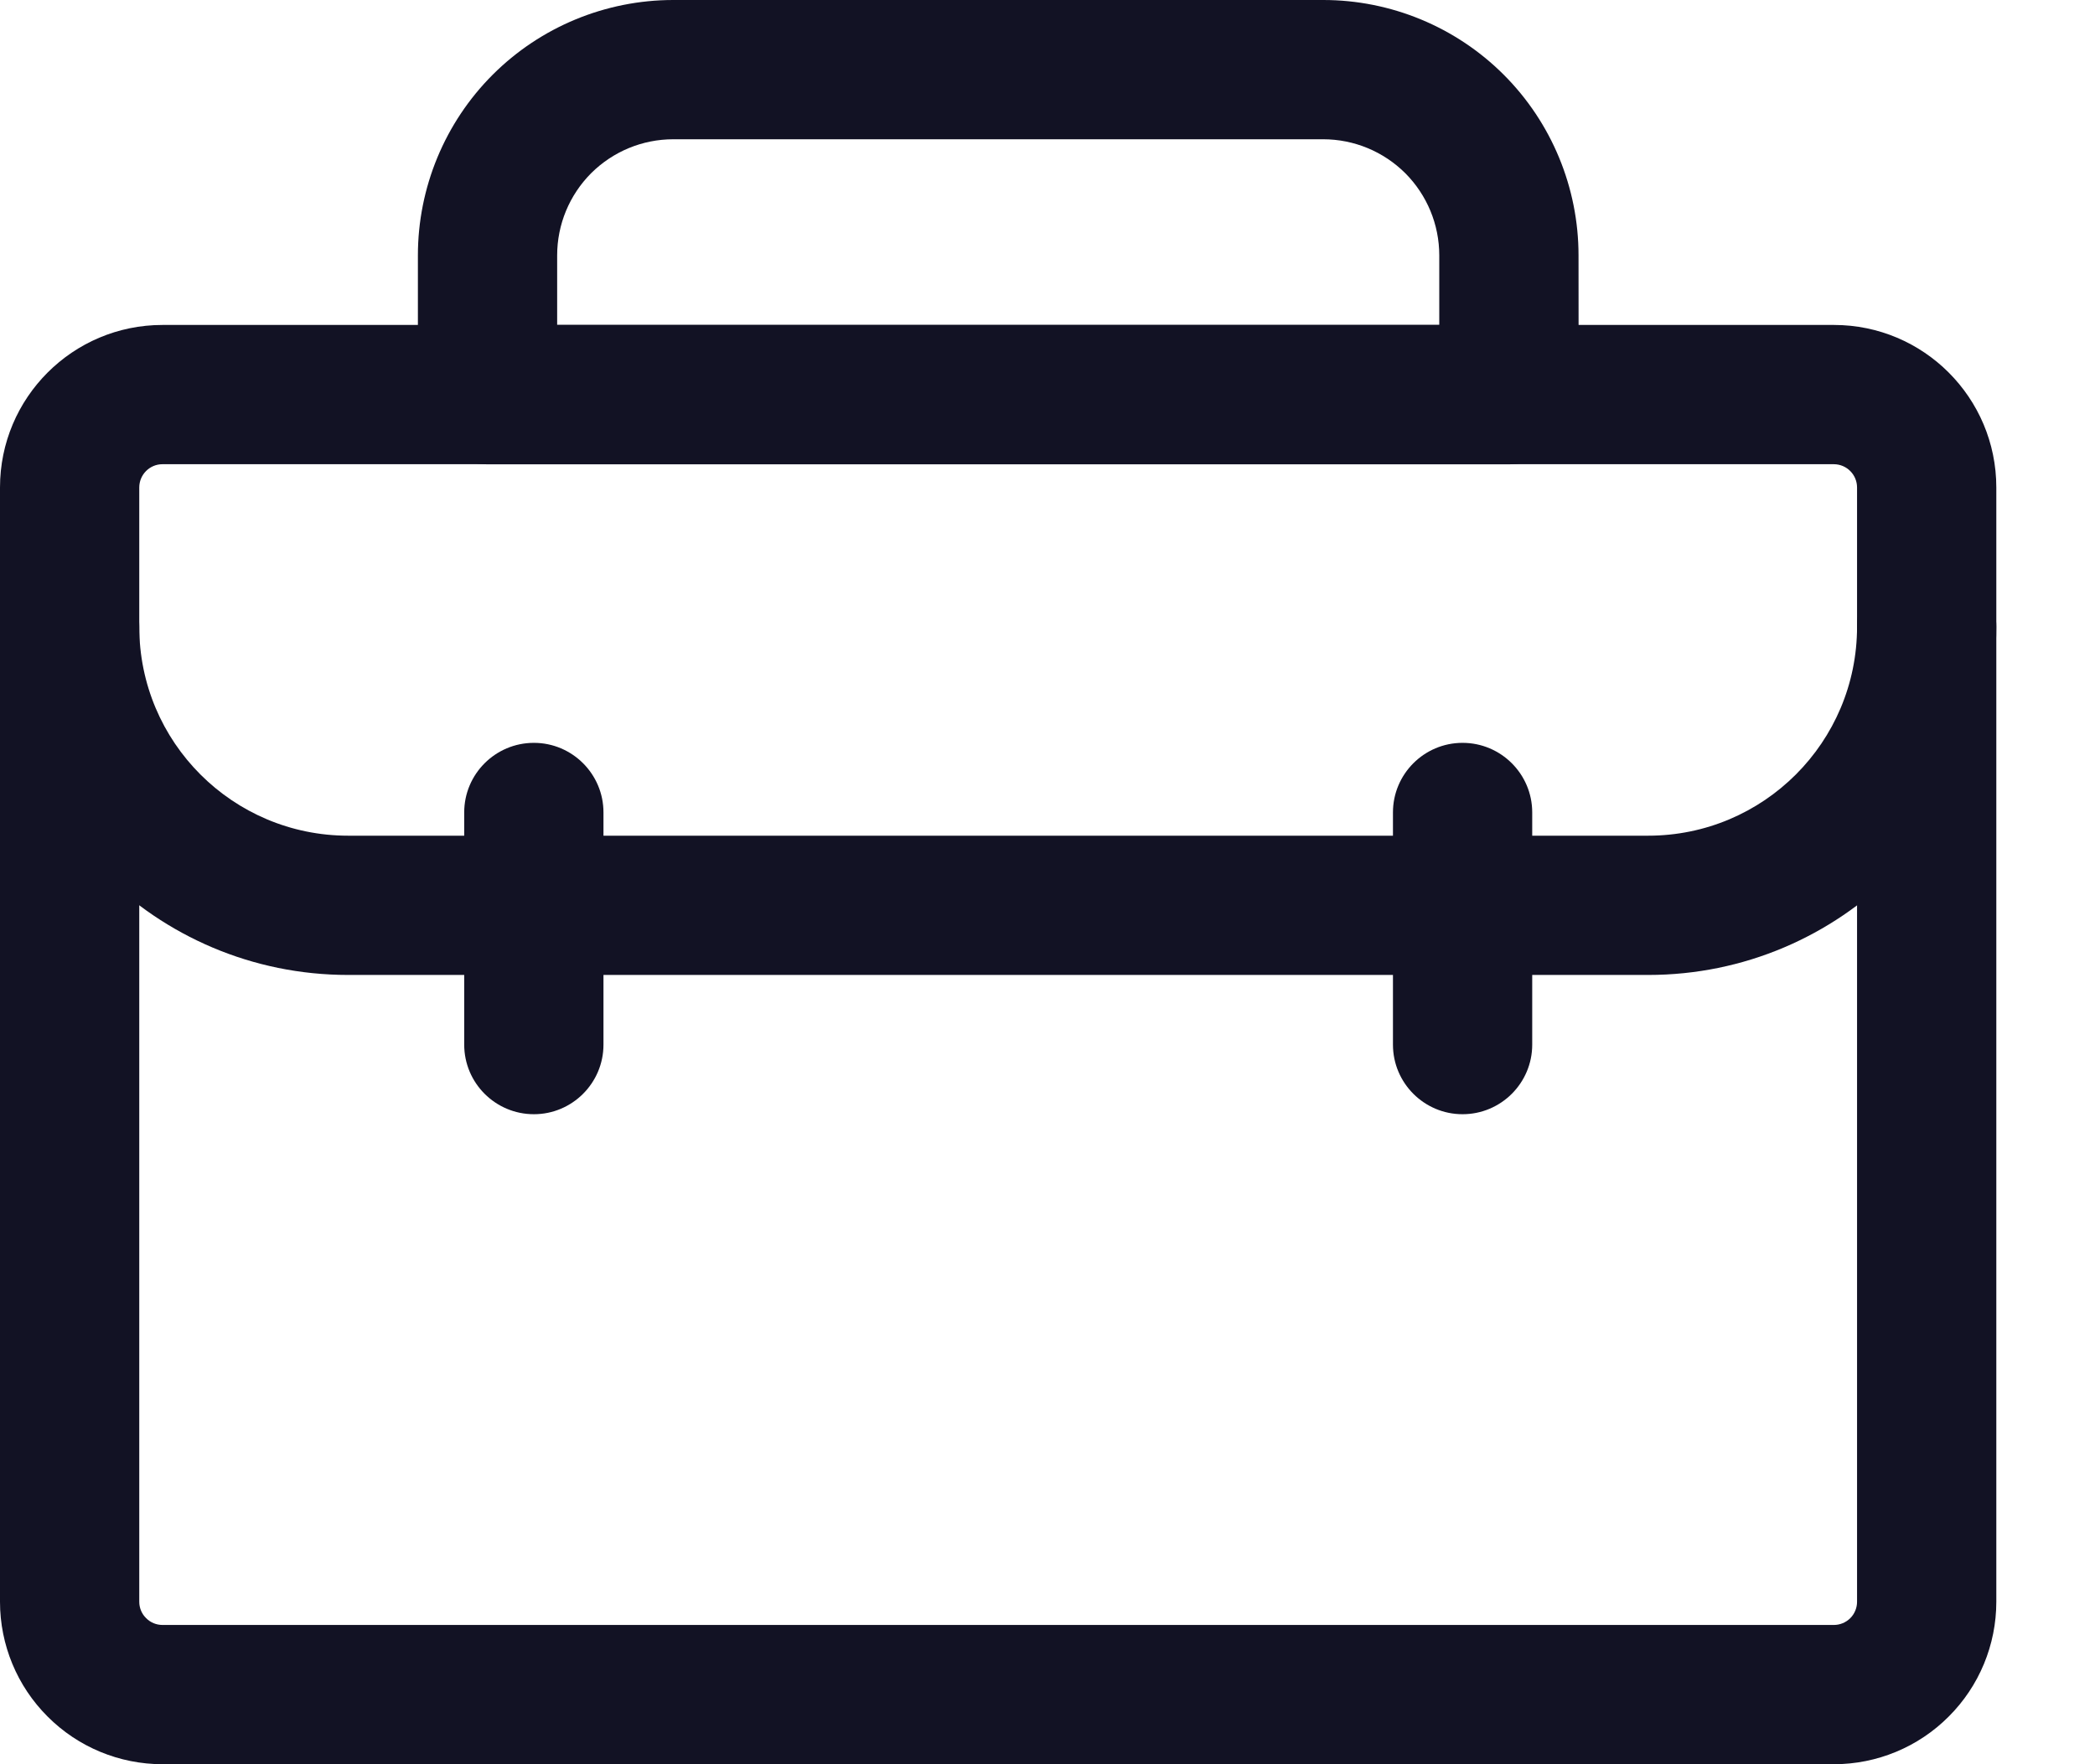
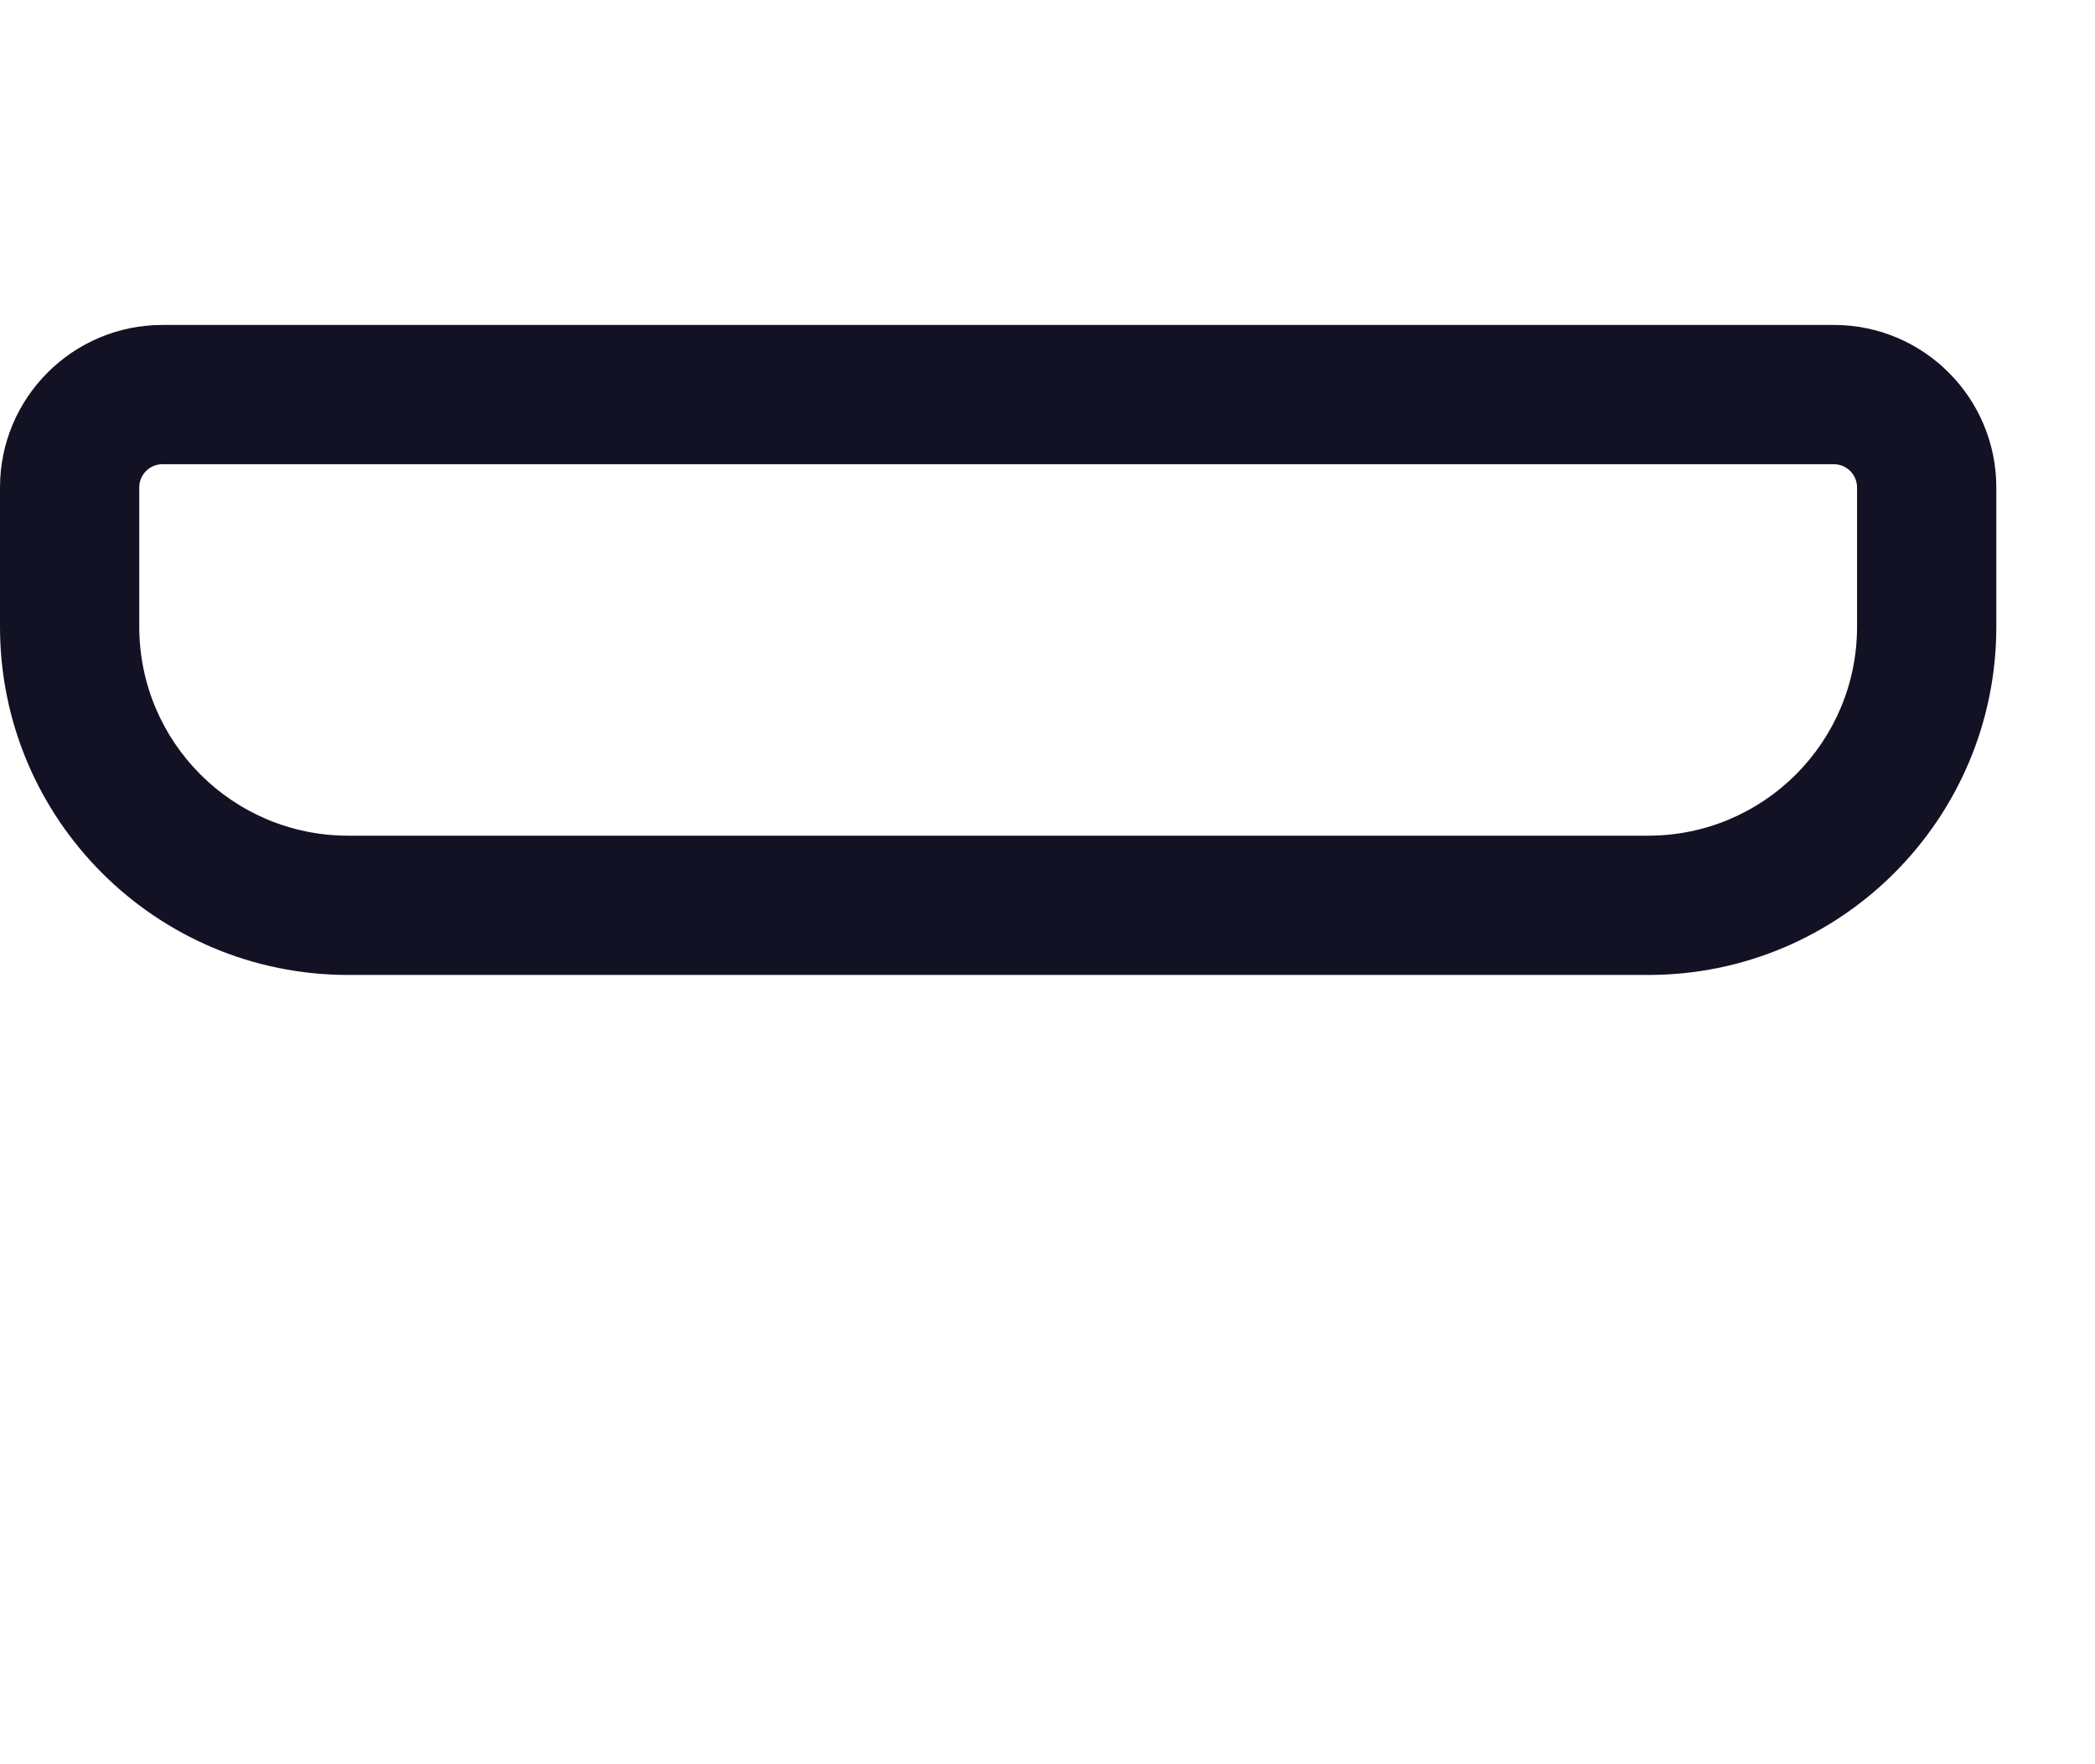
<svg xmlns="http://www.w3.org/2000/svg" width="19" height="16" viewBox="0 0 19 16" fill="none">
-   <path fill-rule="evenodd" clip-rule="evenodd" d="M0 5.684V14.527C0 14.917 0.155 15.292 0.432 15.568C0.708 15.845 1.083 16 1.474 16H16.632C17.022 16 17.397 15.845 17.673 15.568C17.95 15.292 18.105 14.917 18.105 14.527V5.684C18.105 5.336 17.822 5.053 17.474 5.053C17.125 5.053 16.842 5.336 16.842 5.684V14.527C16.842 14.582 16.82 14.636 16.781 14.675C16.741 14.715 16.687 14.737 16.632 14.737H1.474C1.418 14.737 1.364 14.715 1.325 14.675C1.285 14.636 1.263 14.582 1.263 14.527V5.684C1.263 5.336 0.98 5.053 0.632 5.053C0.283 5.053 0 5.336 0 5.684Z" fill="#121224" />
  <path fill-rule="evenodd" clip-rule="evenodd" d="M18.105 5.684V4.421C18.105 3.607 17.445 2.947 16.632 2.947H1.474C0.66 2.947 0 3.607 0 4.421V5.684C0 7.428 1.414 8.842 3.158 8.842H14.948C16.692 8.842 18.105 7.428 18.105 5.684H18.105ZM16.842 4.421V5.684C16.842 6.731 15.994 7.579 14.947 7.579H3.158C2.111 7.579 1.263 6.731 1.263 5.684V4.421C1.263 4.305 1.357 4.21 1.473 4.21H16.631C16.748 4.21 16.842 4.305 16.842 4.421H16.842Z" fill="#121224" />
-   <path fill-rule="evenodd" clip-rule="evenodd" d="M14.316 2.316C14.316 1.702 14.072 1.112 13.638 0.678C13.204 0.244 12.614 0 12.001 0H6.106C5.492 0 4.902 0.244 4.468 0.678C4.034 1.112 3.79 1.702 3.79 2.316V3.579C3.79 3.928 4.073 4.211 4.422 4.211H13.685C14.034 4.211 14.317 3.928 14.317 3.579L14.316 2.316ZM13.053 2.316V2.947H5.053V2.316C5.053 2.036 5.164 1.769 5.361 1.571C5.559 1.374 5.826 1.263 6.106 1.263H12C12.28 1.263 12.547 1.374 12.745 1.571C12.942 1.769 13.053 2.036 13.053 2.316H13.053Z" fill="#121224" />
-   <path fill-rule="evenodd" clip-rule="evenodd" d="M12.633 7.368V9.474C12.633 9.822 12.916 10.105 13.264 10.105C13.613 10.105 13.896 9.822 13.896 9.474V7.368C13.896 7.02 13.613 6.737 13.264 6.737C12.916 6.737 12.633 7.02 12.633 7.368Z" fill="#121224" />
-   <path fill-rule="evenodd" clip-rule="evenodd" d="M4.21 7.368V9.474C4.21 9.822 4.493 10.105 4.842 10.105C5.19 10.105 5.473 9.822 5.473 9.474V7.368C5.473 7.02 5.19 6.737 4.842 6.737C4.493 6.737 4.21 7.02 4.21 7.368Z" fill="#121224" />
</svg>